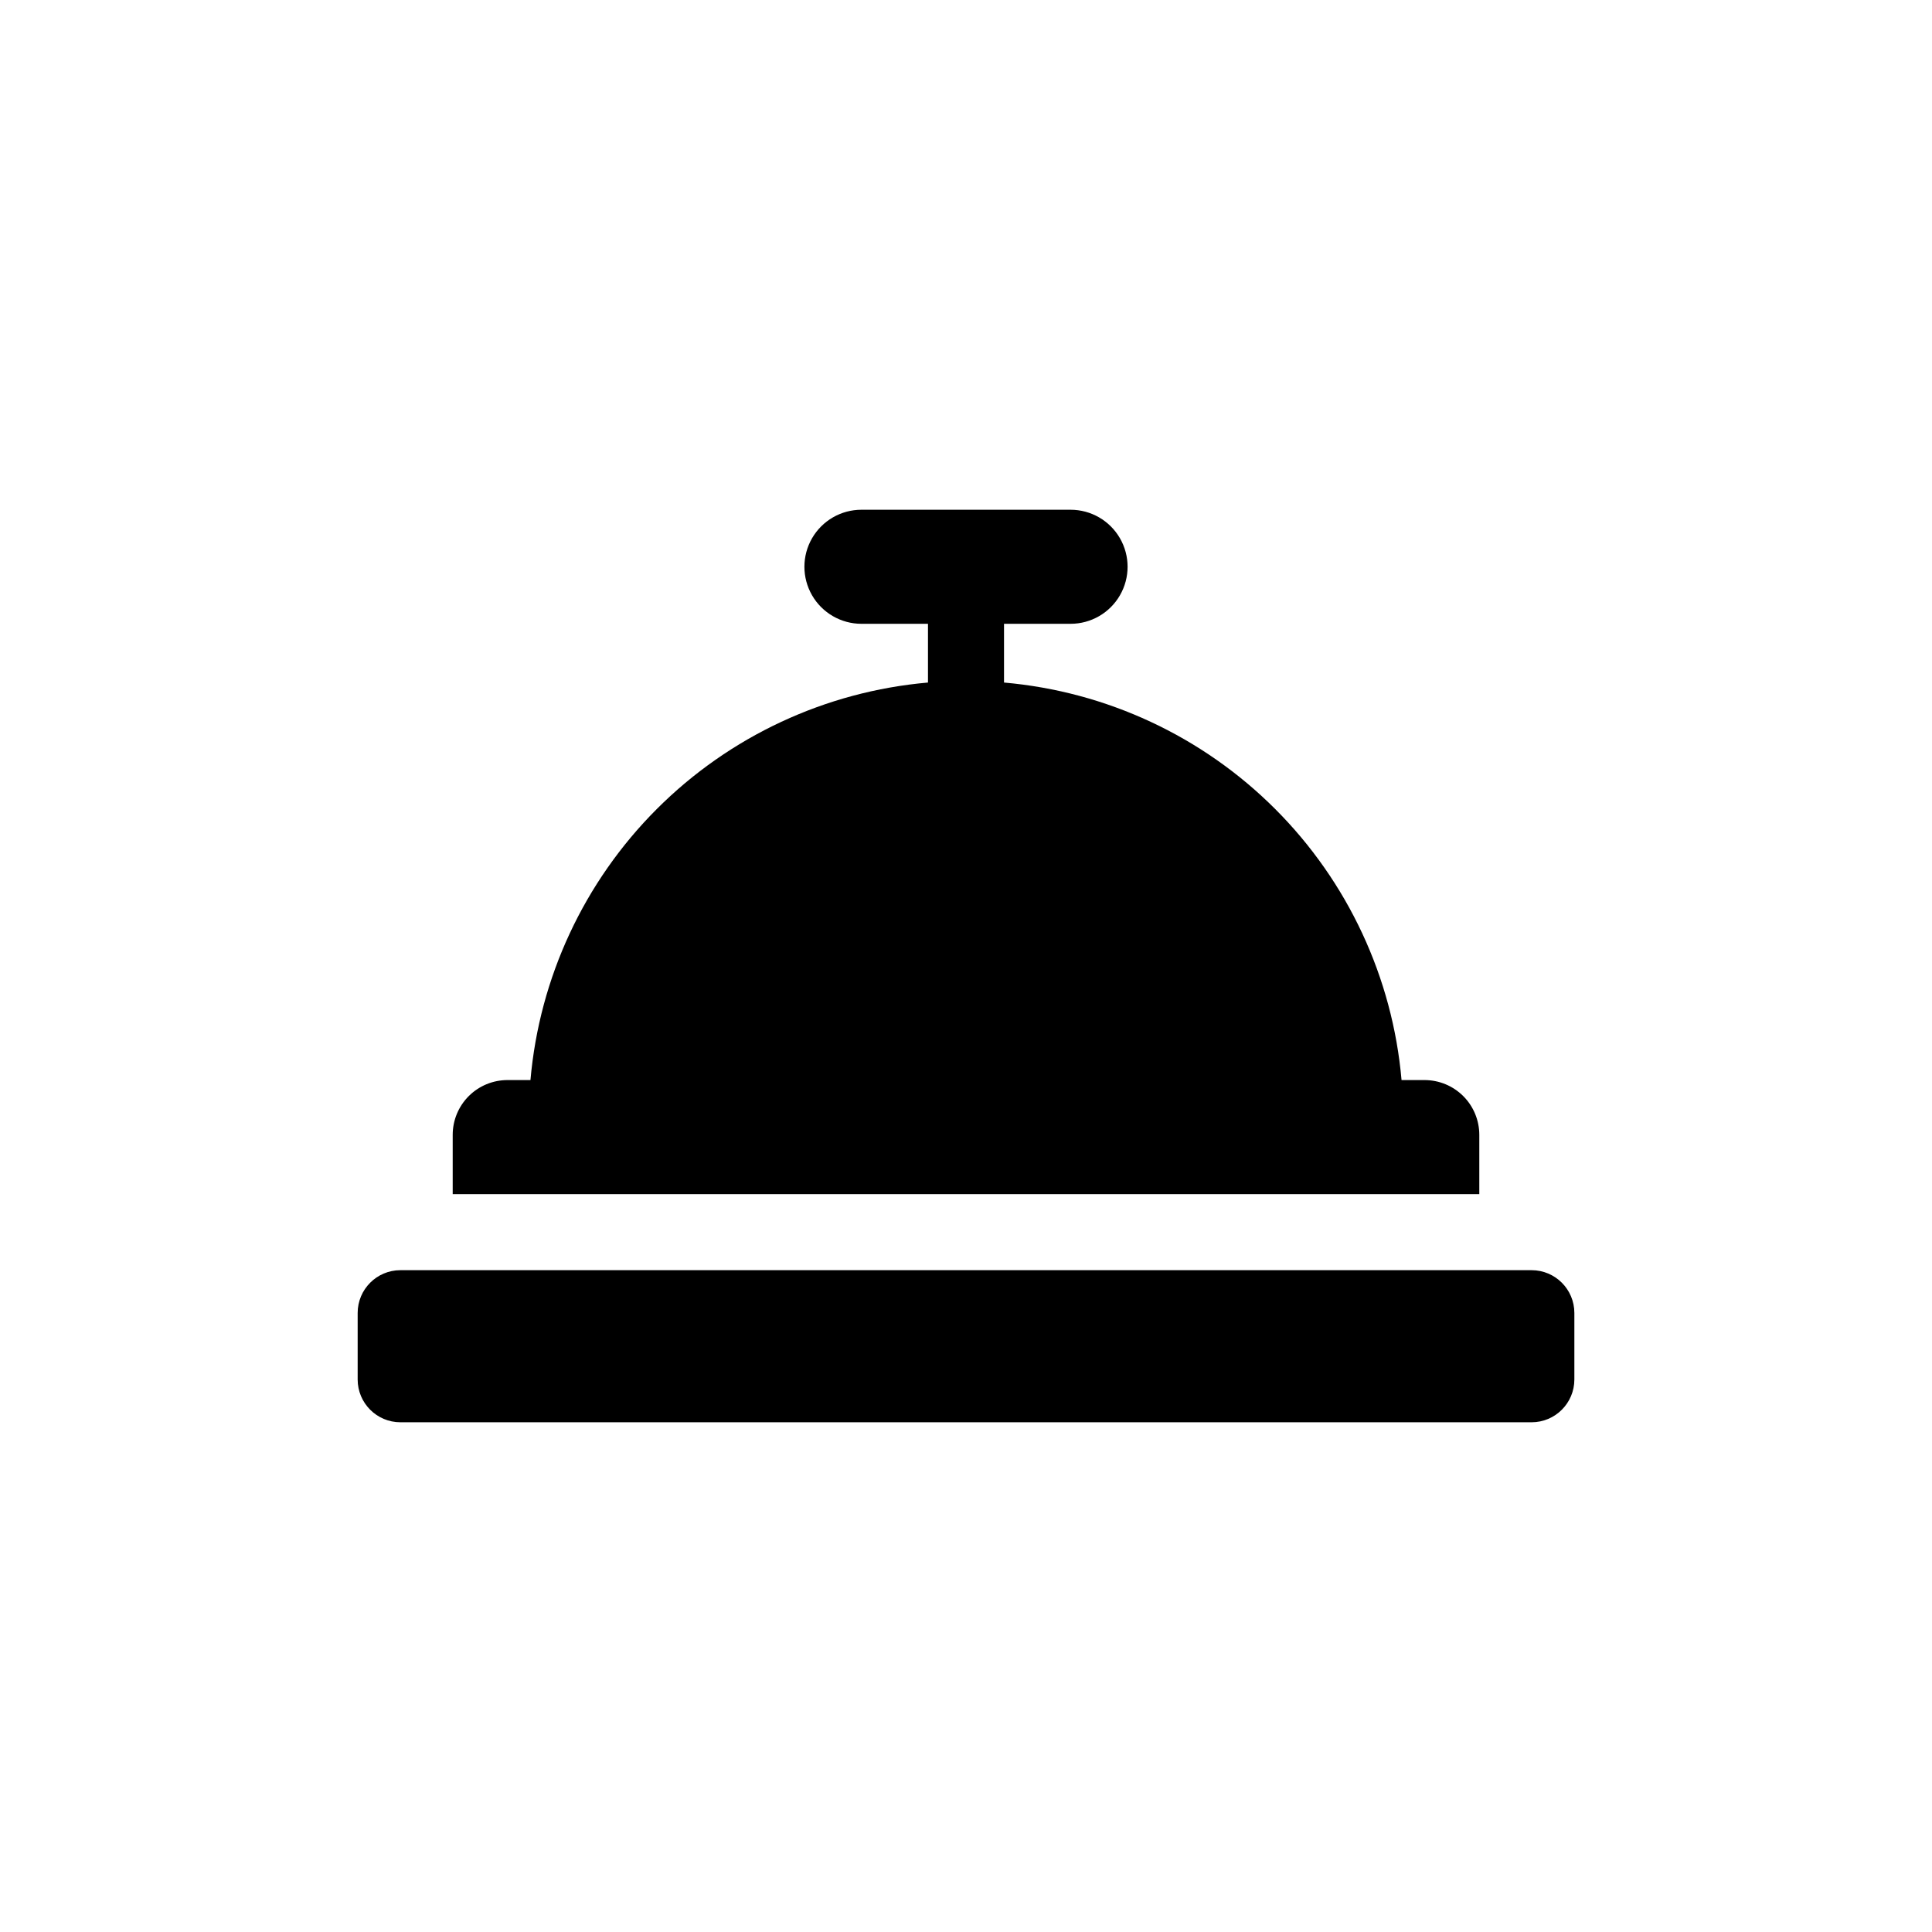
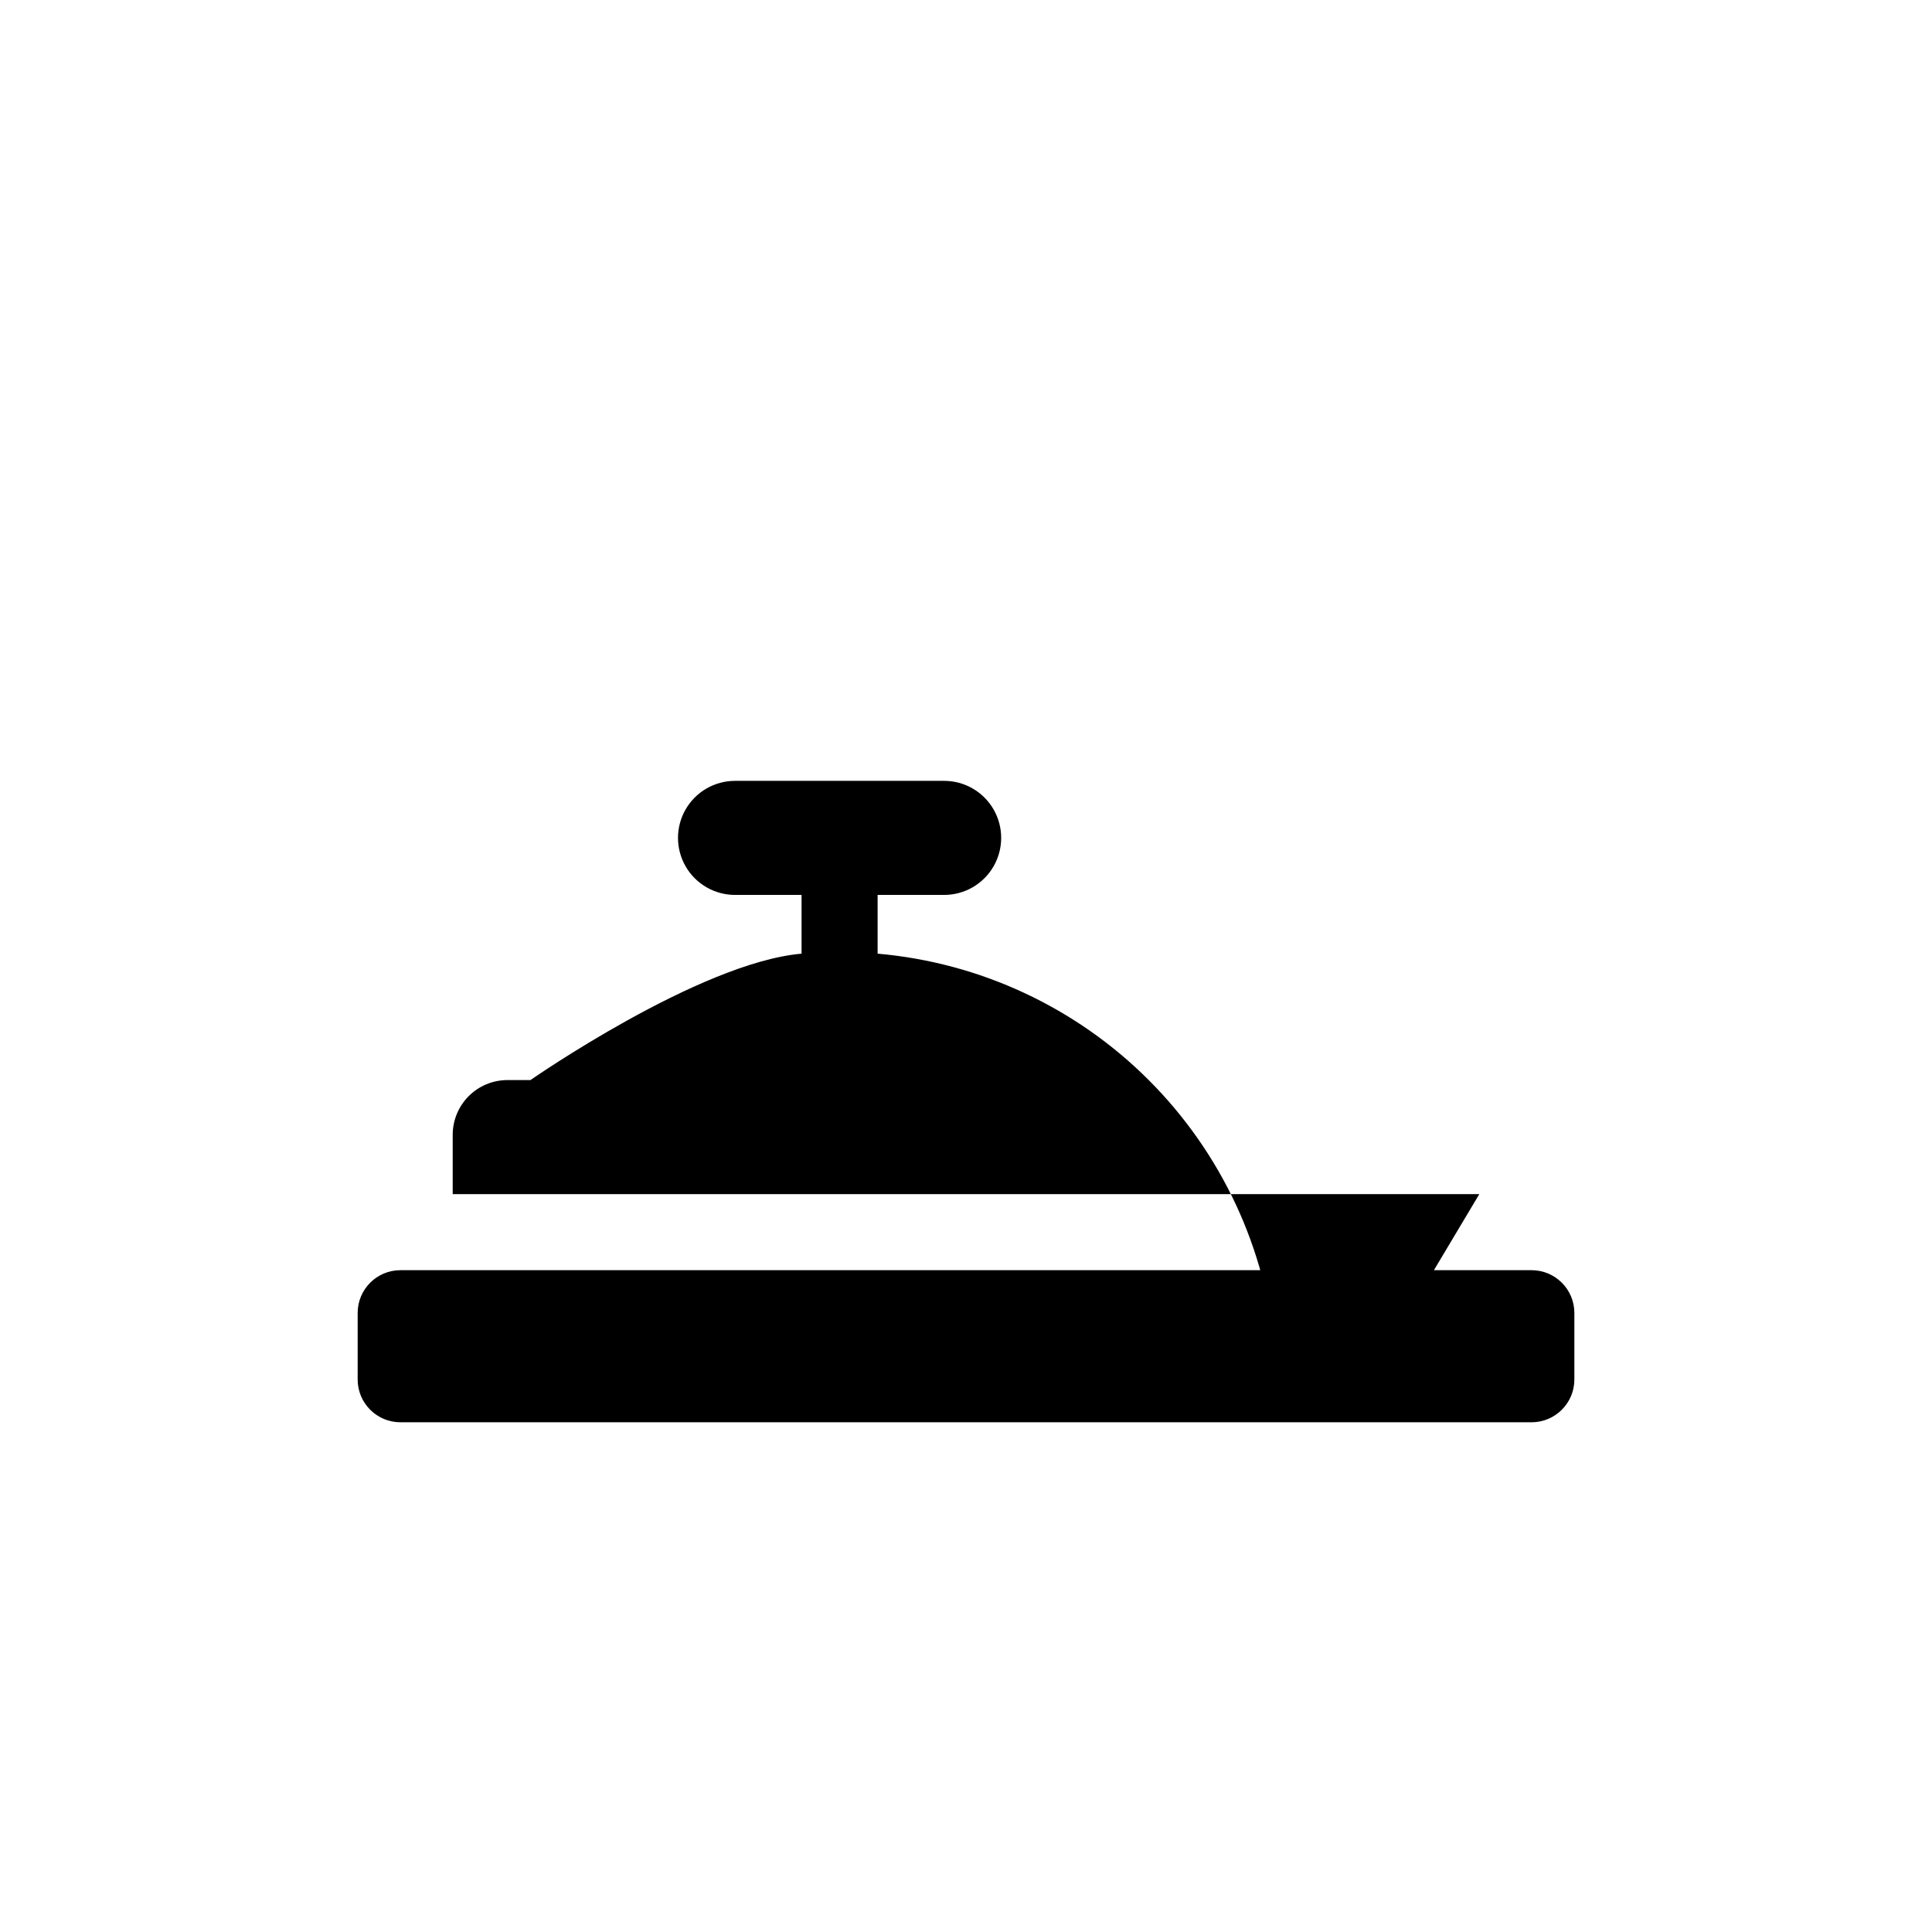
<svg xmlns="http://www.w3.org/2000/svg" fill="#000000" width="800px" height="800px" version="1.1" viewBox="144 144 512 512">
-   <path d="m536.03 460.46h-272.06v-15.719c0-3.852 1.531-7.539 4.25-10.262 2.723-2.723 6.414-4.25 10.262-4.25h6.098-0.004c2.375-27.141 14.234-52.582 33.5-71.848s44.707-31.125 71.848-33.5v-15.566h-17.633c-5.398 0-10.391-2.879-13.09-7.559-2.699-4.676-2.699-10.438 0-15.113s7.691-7.555 13.09-7.555h55.418c5.402 0 10.391 2.879 13.09 7.555s2.699 10.438 0 15.113c-2.699 4.68-7.688 7.559-13.09 7.559h-17.633v15.566c27.145 2.375 52.582 14.234 71.848 33.5s31.129 44.707 33.5 71.848h6.144c3.84 0.016 7.519 1.547 10.23 4.269 2.707 2.719 4.231 6.402 4.231 10.242zm13.855 20.152h-299.77c-6.258 0-11.332 5.074-11.332 11.336v17.633c0 6.258 5.074 11.336 11.332 11.336h299.77c6.258 0 11.336-5.078 11.336-11.336v-17.633c0-6.262-5.078-11.336-11.336-11.336z" />
+   <path d="m536.03 460.46h-272.06v-15.719c0-3.852 1.531-7.539 4.25-10.262 2.723-2.723 6.414-4.25 10.262-4.25h6.098-0.004s44.707-31.125 71.848-33.5v-15.566h-17.633c-5.398 0-10.391-2.879-13.09-7.559-2.699-4.676-2.699-10.438 0-15.113s7.691-7.555 13.09-7.555h55.418c5.402 0 10.391 2.879 13.09 7.555s2.699 10.438 0 15.113c-2.699 4.68-7.688 7.559-13.09 7.559h-17.633v15.566c27.145 2.375 52.582 14.234 71.848 33.5s31.129 44.707 33.5 71.848h6.144c3.84 0.016 7.519 1.547 10.23 4.269 2.707 2.719 4.231 6.402 4.231 10.242zm13.855 20.152h-299.77c-6.258 0-11.332 5.074-11.332 11.336v17.633c0 6.258 5.074 11.336 11.332 11.336h299.77c6.258 0 11.336-5.078 11.336-11.336v-17.633c0-6.262-5.078-11.336-11.336-11.336z" />
</svg>